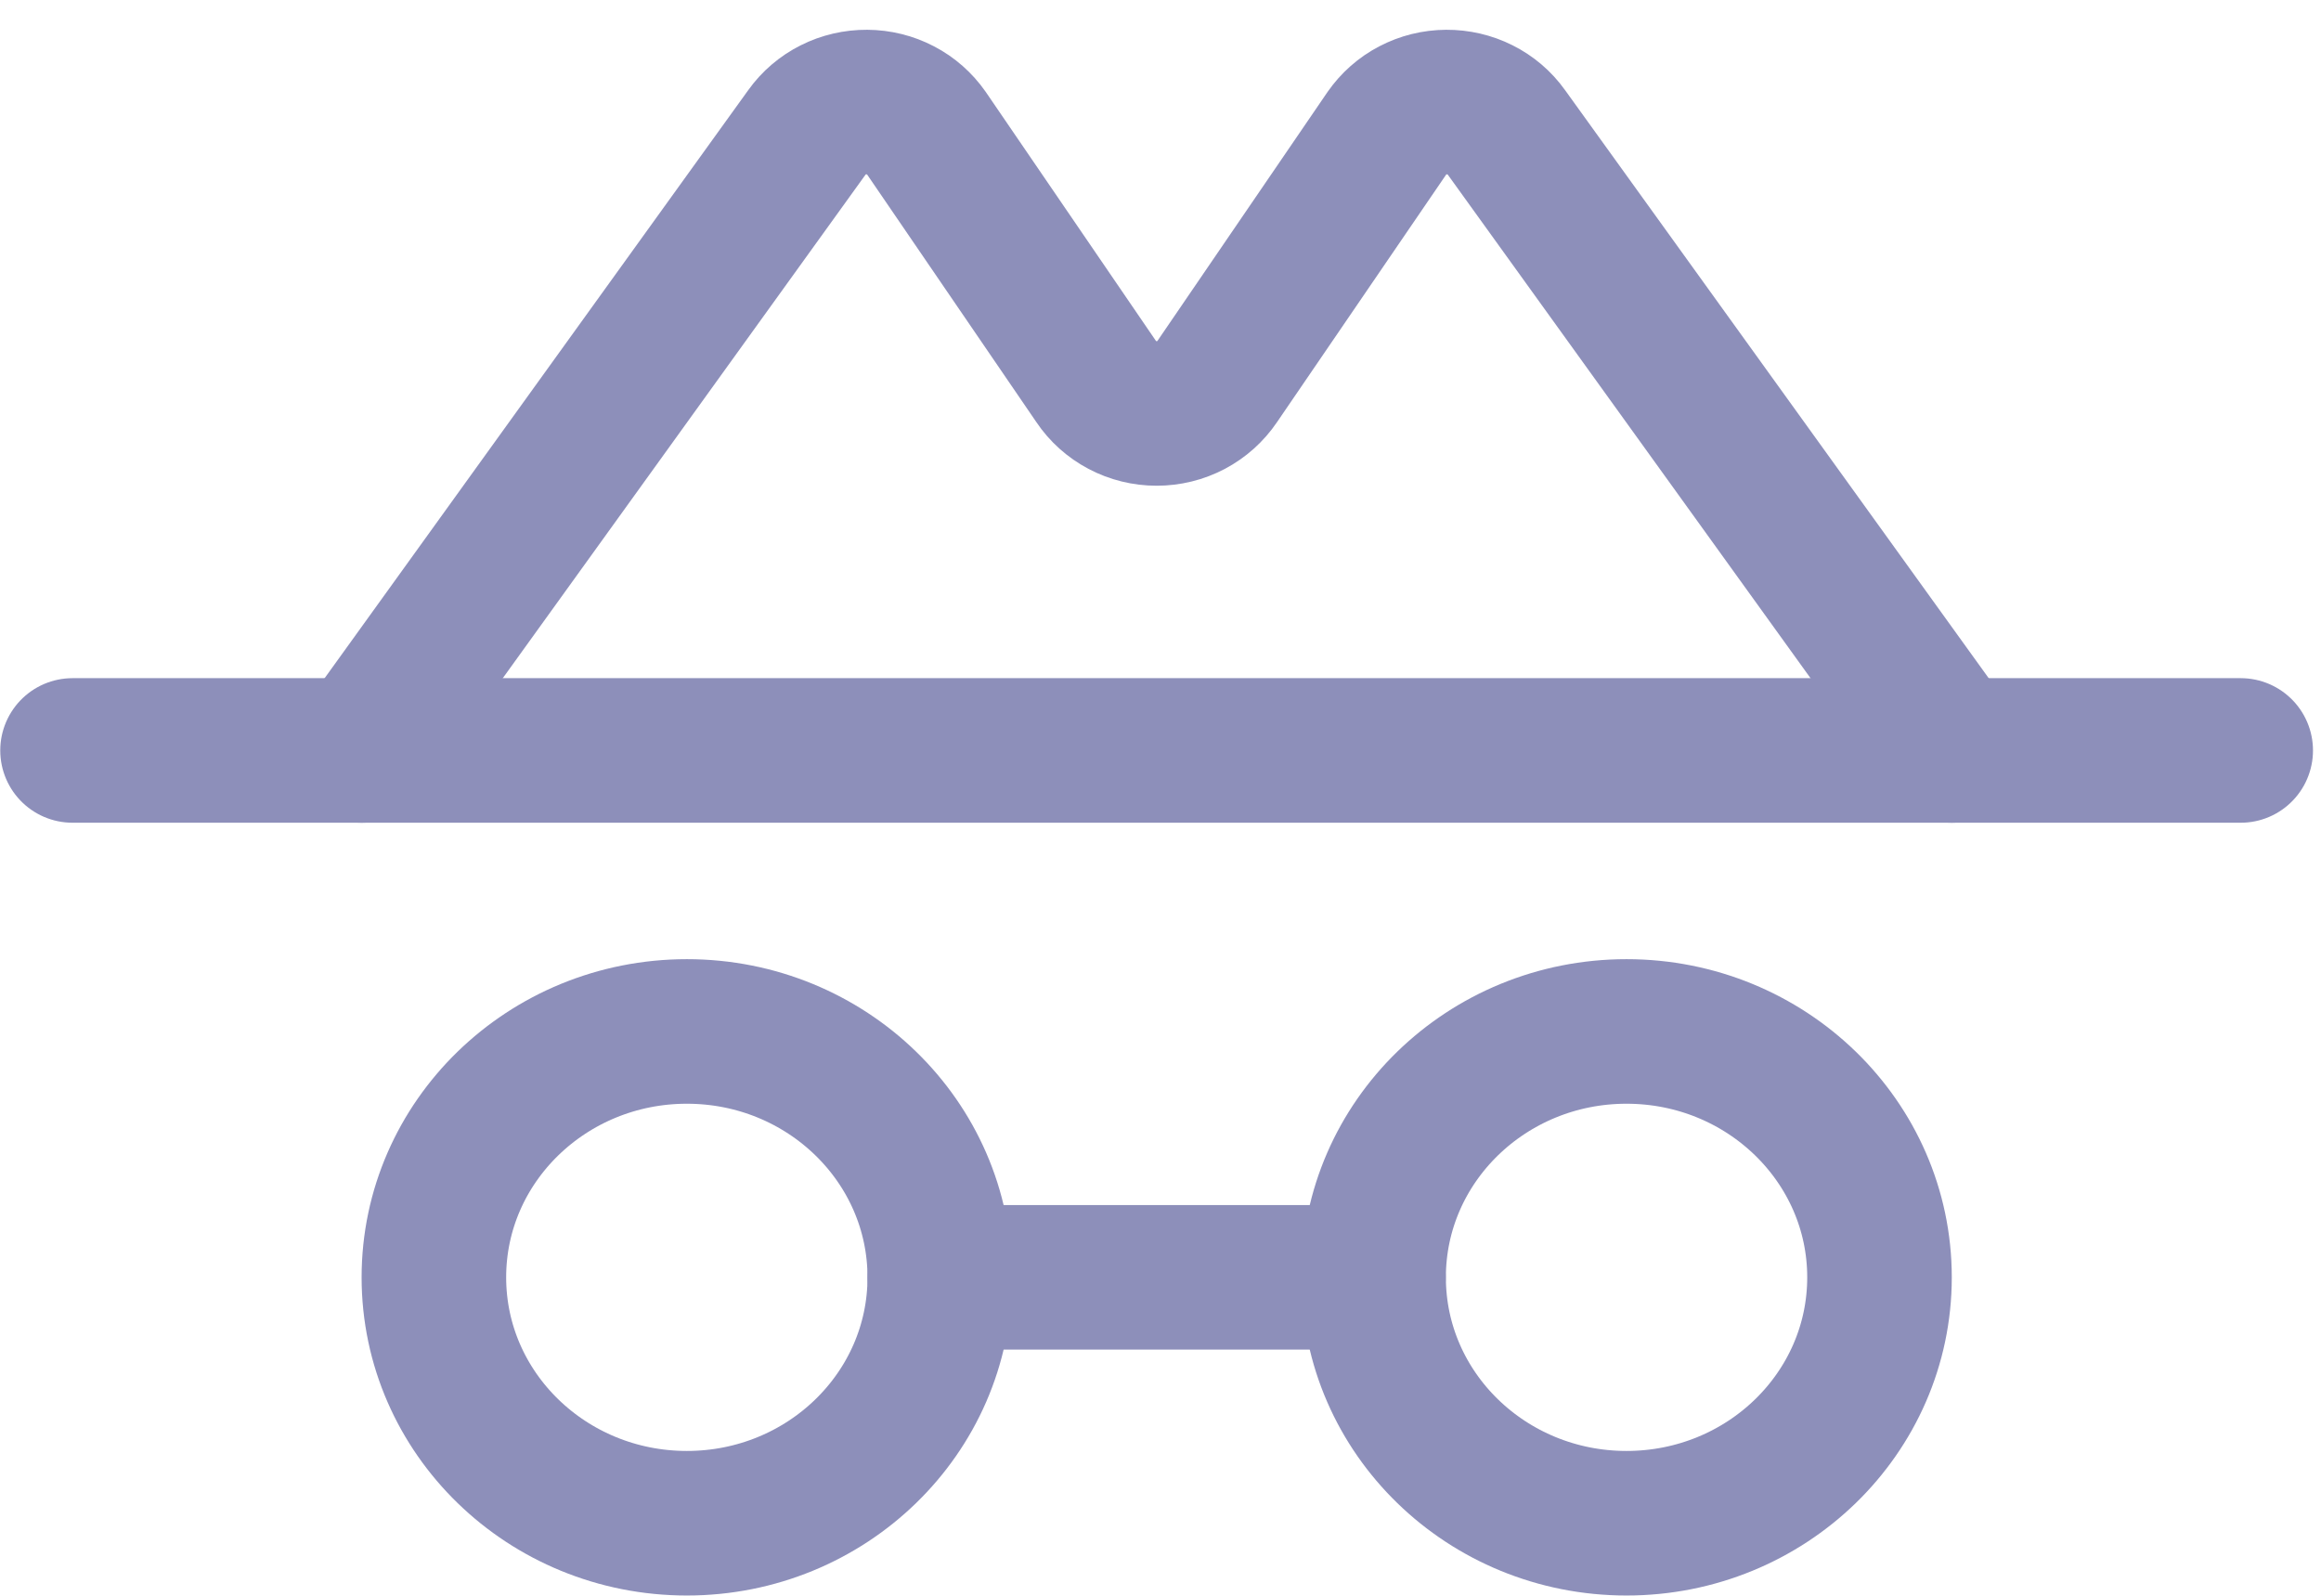
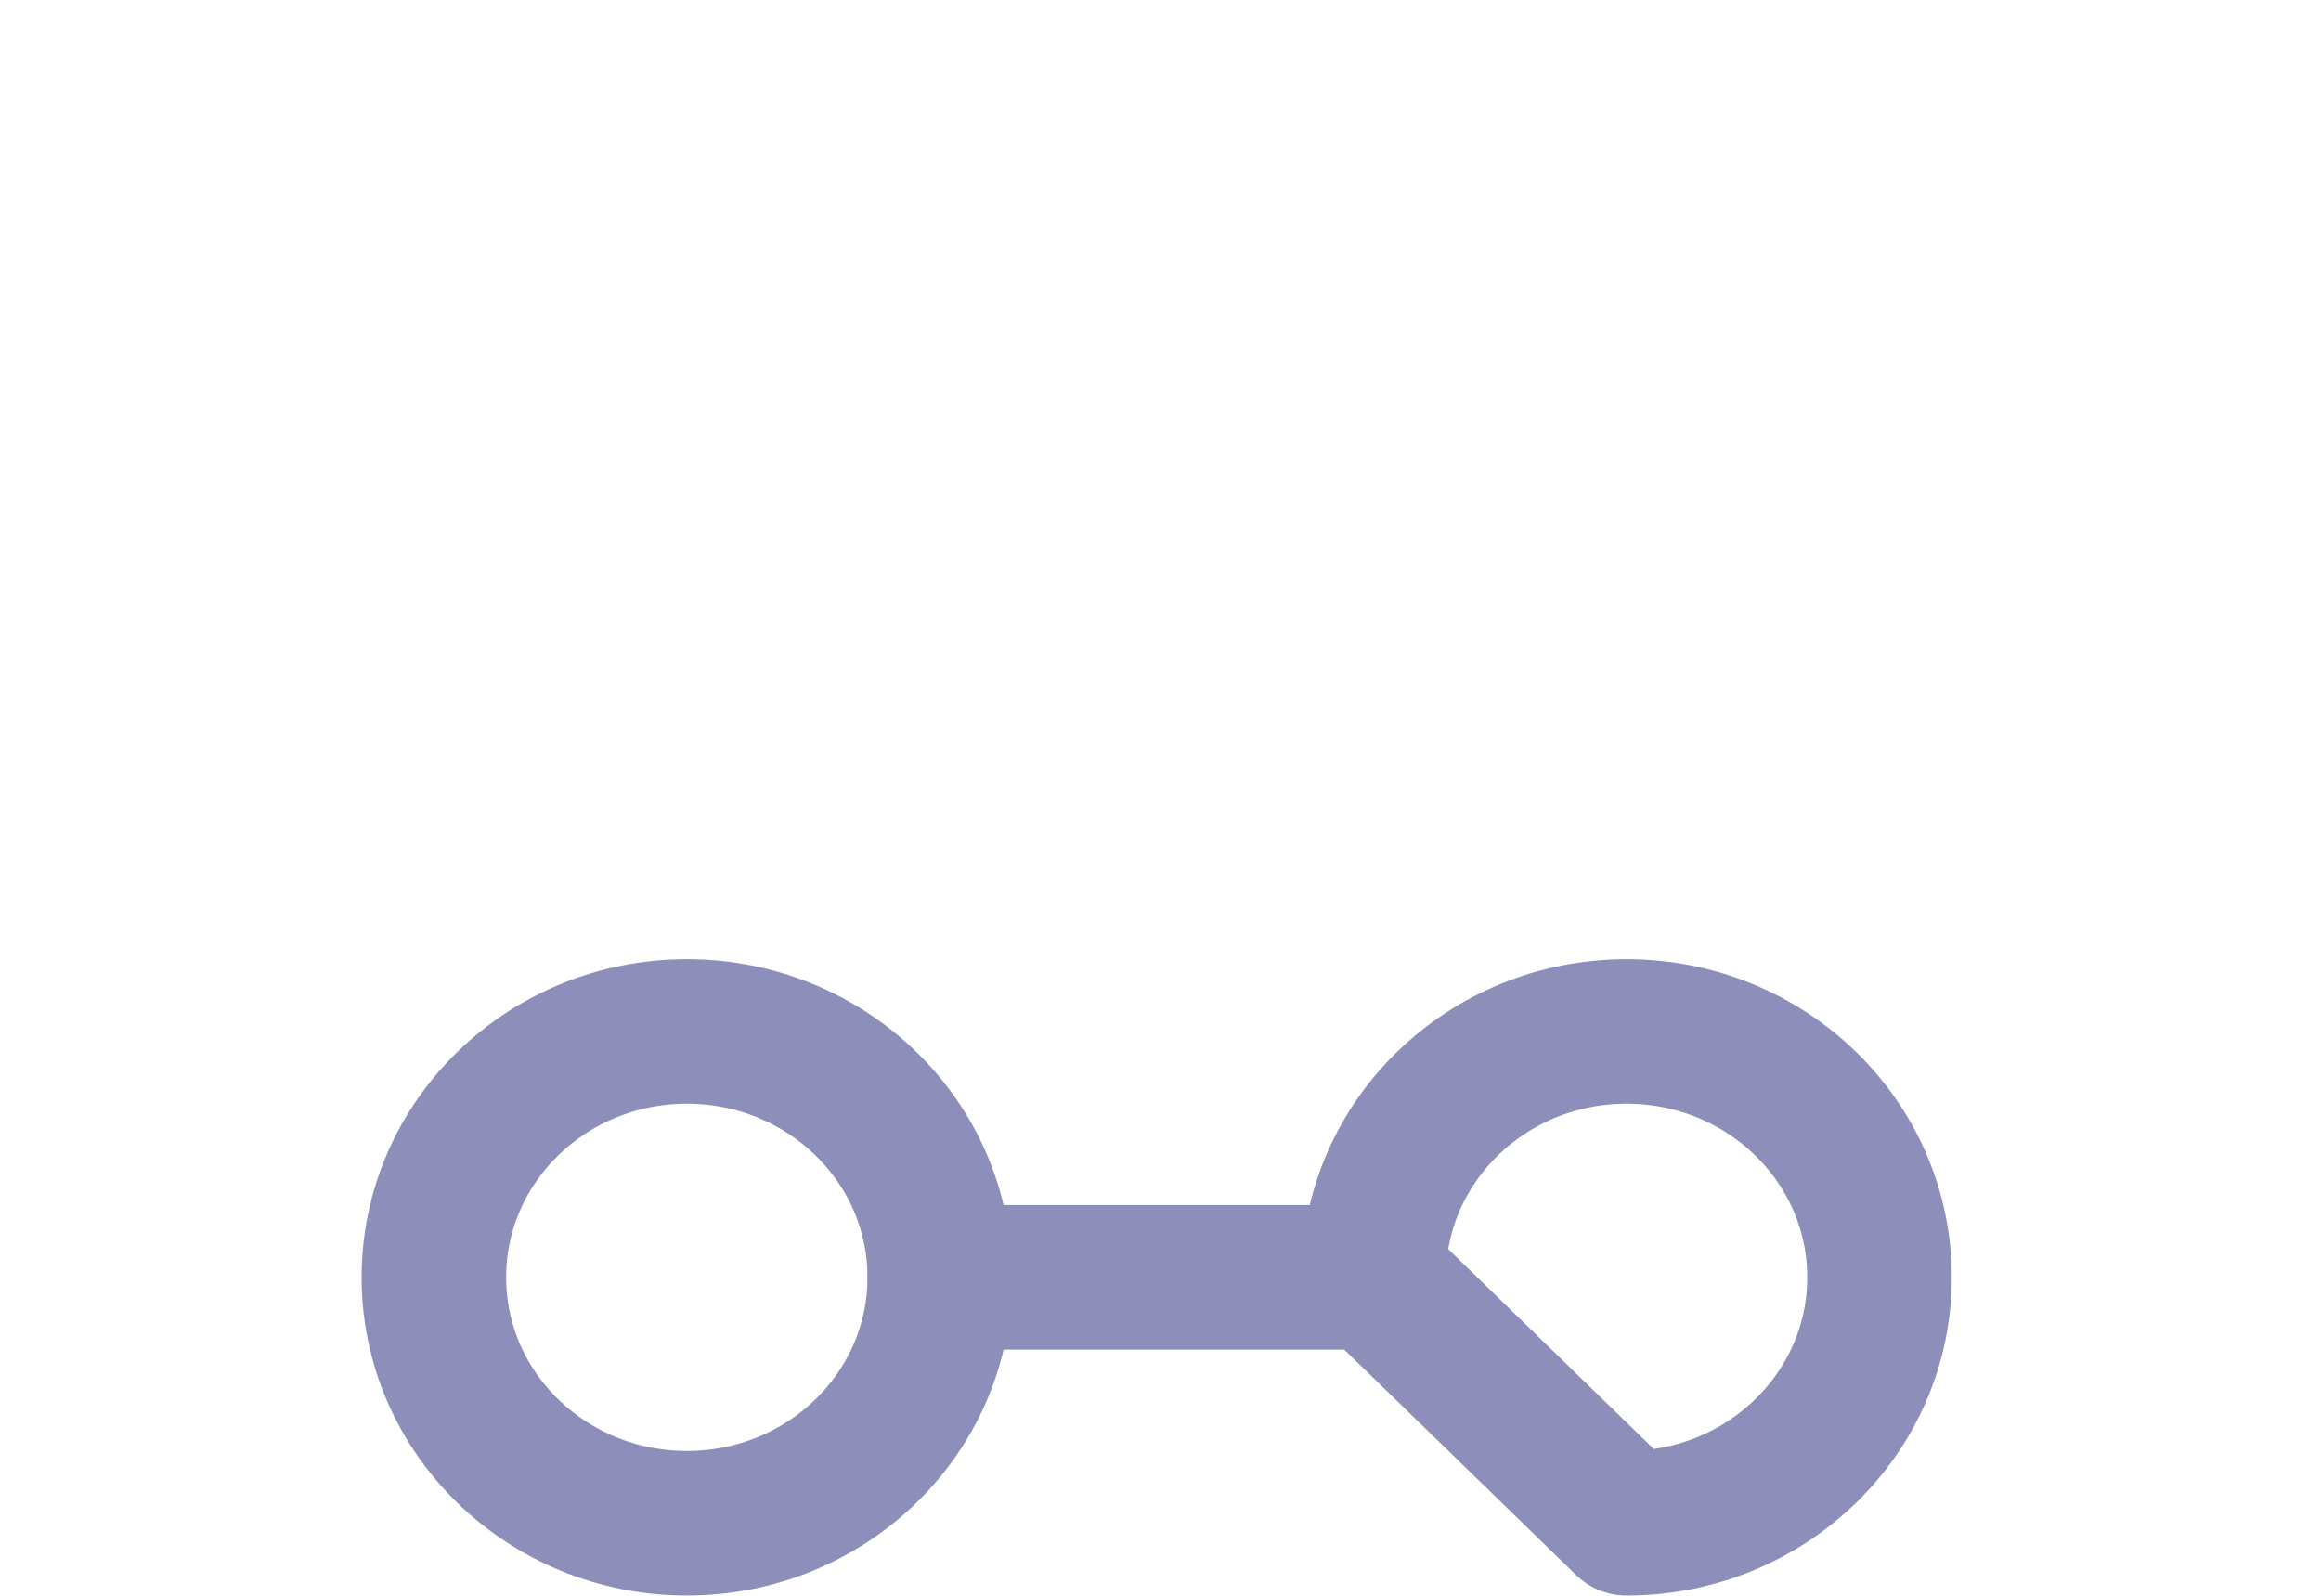
<svg xmlns="http://www.w3.org/2000/svg" width="32" height="22" viewBox="0 0 32 22" fill="none">
  <path d="M9.47 21C11.396 21 12.957 19.483 12.957 17.61C12.957 15.738 11.396 14.22 9.47 14.22C7.544 14.22 5.982 15.738 5.982 17.61C5.982 19.483 7.544 21 9.47 21Z" stroke="#8D8FBA" stroke-width="1.993" stroke-linecap="round" stroke-linejoin="round" />
-   <path d="M22.425 21C24.351 21 25.913 19.483 25.913 17.61C25.913 15.738 24.351 14.22 22.425 14.22C20.499 14.22 18.938 15.738 18.938 17.61C18.938 19.483 20.499 21 22.425 21Z" stroke="#8D8FBA" stroke-width="1.993" stroke-linecap="round" stroke-linejoin="round" />
+   <path d="M22.425 21C24.351 21 25.913 19.483 25.913 17.61C25.913 15.738 24.351 14.22 22.425 14.22C20.499 14.22 18.938 15.738 18.938 17.61Z" stroke="#8D8FBA" stroke-width="1.993" stroke-linecap="round" stroke-linejoin="round" />
  <path d="M12.957 17.61H18.936" stroke="#8D8FBA" stroke-width="1.993" stroke-linecap="round" stroke-linejoin="round" />
-   <path d="M1 10.346H30.893" stroke="#8D8FBA" stroke-width="1.993" stroke-linecap="round" stroke-linejoin="round" />
-   <path d="M4.986 10.346L11.127 1.822C11.219 1.693 11.343 1.587 11.487 1.515C11.63 1.443 11.79 1.406 11.952 1.407C12.114 1.408 12.273 1.447 12.416 1.522C12.559 1.596 12.68 1.704 12.771 1.834L15.113 5.26C15.203 5.395 15.327 5.506 15.473 5.583C15.618 5.66 15.781 5.7 15.947 5.7C16.113 5.7 16.276 5.66 16.422 5.583C16.567 5.506 16.691 5.395 16.782 5.26L19.123 1.834C19.214 1.704 19.335 1.596 19.478 1.522C19.621 1.447 19.78 1.408 19.942 1.407C20.104 1.406 20.264 1.443 20.407 1.515C20.551 1.587 20.675 1.693 20.767 1.822L26.908 10.346" stroke="#8D8FBA" stroke-width="1.993" stroke-linecap="round" stroke-linejoin="round" />
</svg>